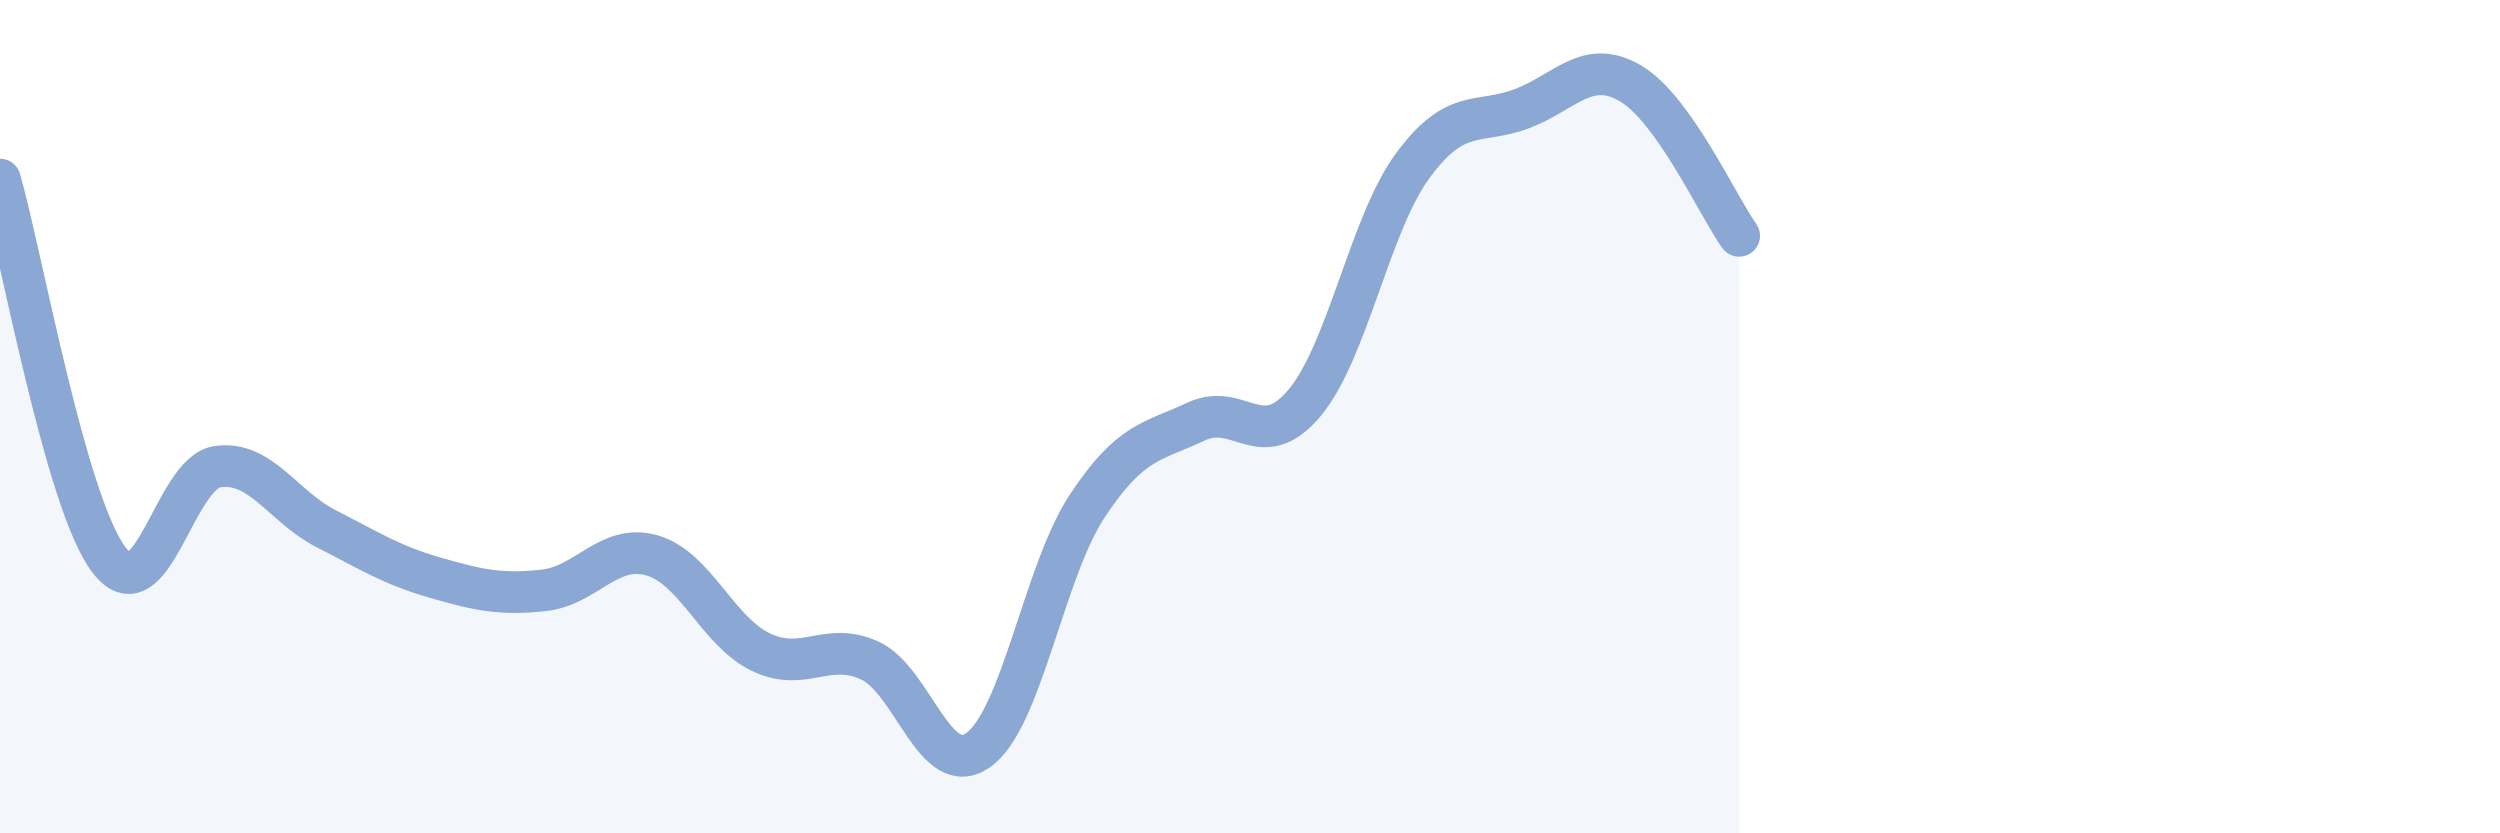
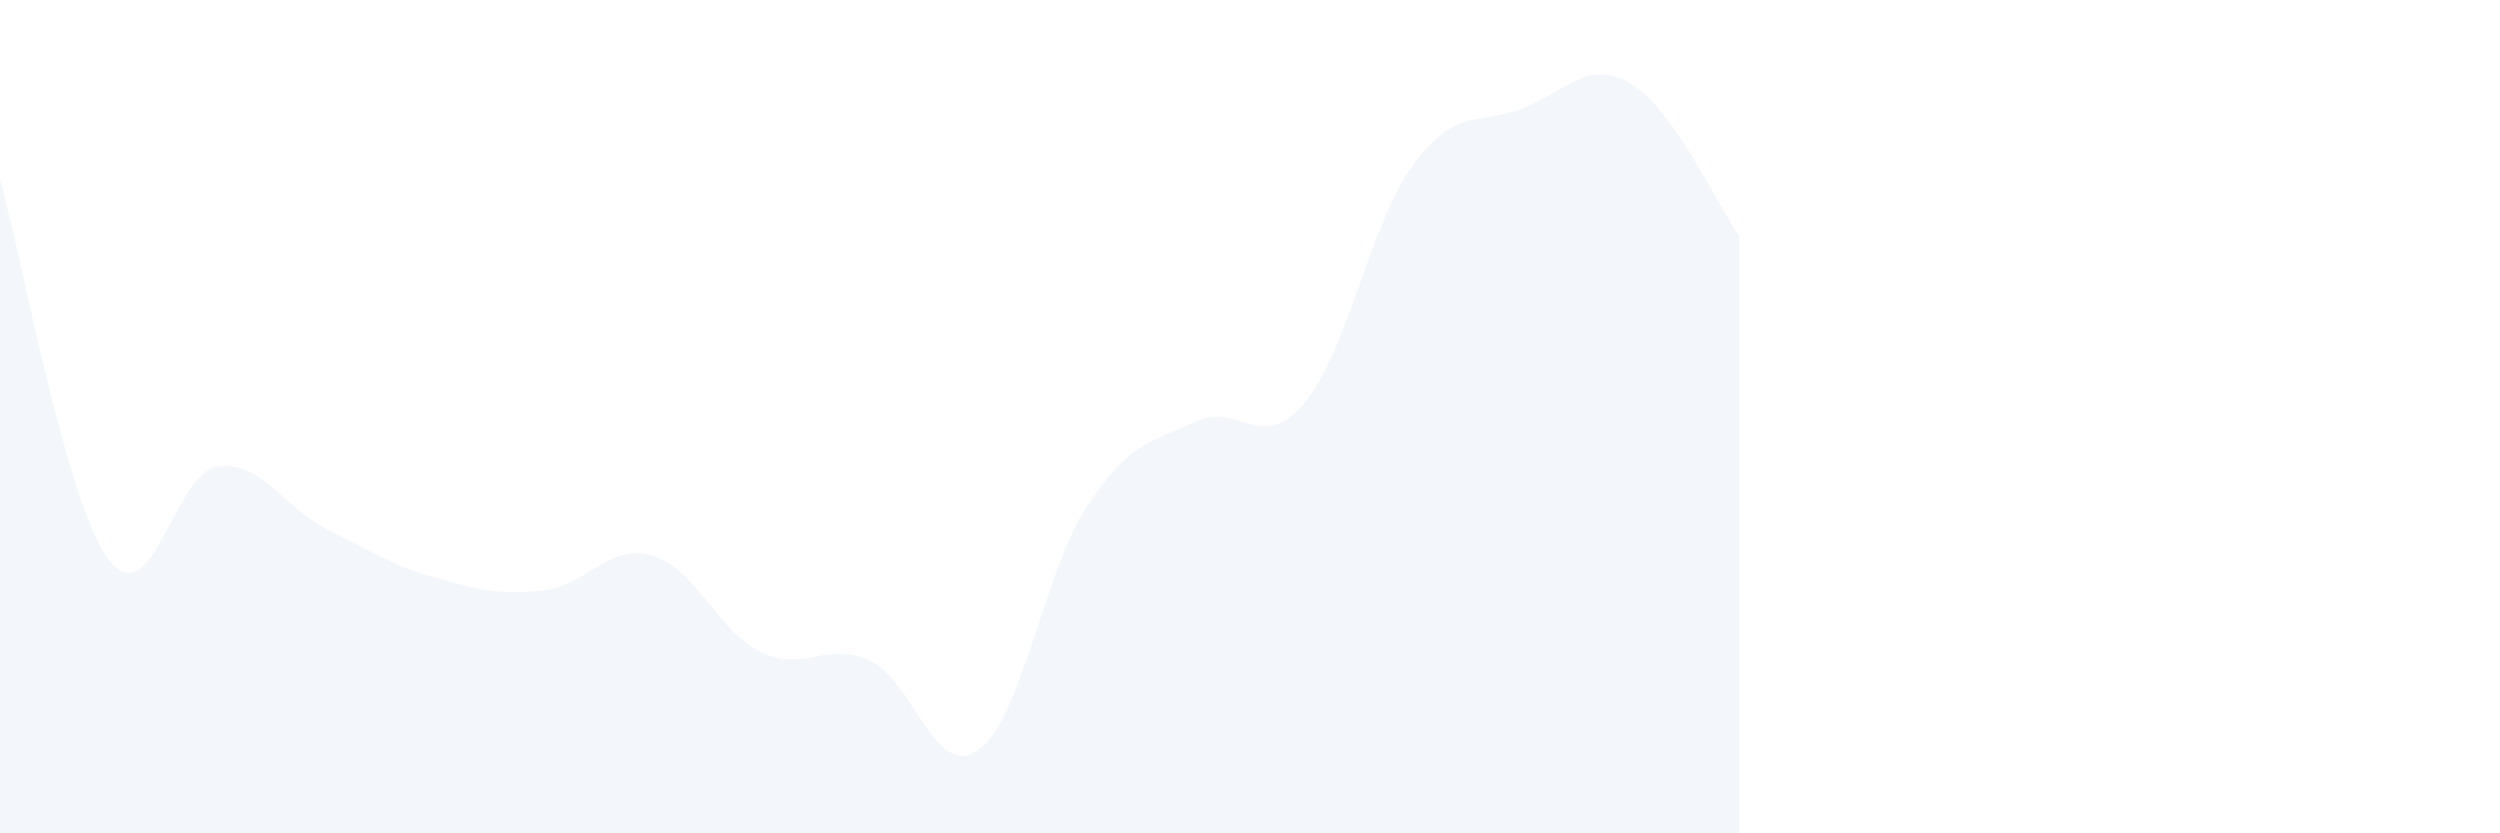
<svg xmlns="http://www.w3.org/2000/svg" width="60" height="20" viewBox="0 0 60 20">
  <path d="M 0,4.31 C 0.52,6.13 1.57,12.05 2.61,13.43 C 3.65,14.81 4.18,11.35 5.22,11.2 C 6.26,11.05 6.79,12.16 7.83,12.69 C 8.87,13.22 9.39,13.56 10.43,13.86 C 11.47,14.16 12,14.28 13.04,14.17 C 14.08,14.06 14.61,13.03 15.65,13.33 C 16.69,13.63 17.22,15.15 18.26,15.65 C 19.3,16.15 19.83,15.38 20.87,15.85 C 21.91,16.32 22.44,18.74 23.48,18 C 24.52,17.26 25.05,13.73 26.09,12.15 C 27.13,10.57 27.66,10.61 28.7,10.12 C 29.74,9.63 30.26,10.91 31.3,9.68 C 32.34,8.45 32.87,5.38 33.91,3.97 C 34.95,2.56 35.48,3 36.52,2.61 C 37.56,2.22 38.09,1.39 39.13,2 C 40.17,2.61 41.22,4.93 41.74,5.66L41.74 20L0 20Z" fill="#8ba7d3" opacity="0.1" stroke-linecap="round" stroke-linejoin="round" />
-   <path d="M 0,4.31 C 0.52,6.13 1.57,12.05 2.61,13.43 C 3.65,14.81 4.18,11.35 5.22,11.2 C 6.26,11.05 6.79,12.16 7.83,12.69 C 8.87,13.22 9.39,13.56 10.43,13.86 C 11.47,14.16 12,14.28 13.04,14.17 C 14.08,14.06 14.61,13.03 15.65,13.33 C 16.69,13.63 17.22,15.15 18.26,15.65 C 19.3,16.15 19.83,15.38 20.87,15.85 C 21.91,16.32 22.44,18.74 23.48,18 C 24.52,17.26 25.05,13.73 26.09,12.15 C 27.13,10.57 27.66,10.61 28.7,10.12 C 29.74,9.63 30.26,10.91 31.3,9.68 C 32.34,8.45 32.87,5.38 33.91,3.97 C 34.95,2.56 35.48,3 36.52,2.61 C 37.56,2.22 38.09,1.39 39.13,2 C 40.17,2.61 41.22,4.93 41.74,5.66" stroke="#8ba7d3" stroke-width="1" fill="none" stroke-linecap="round" stroke-linejoin="round" />
</svg>